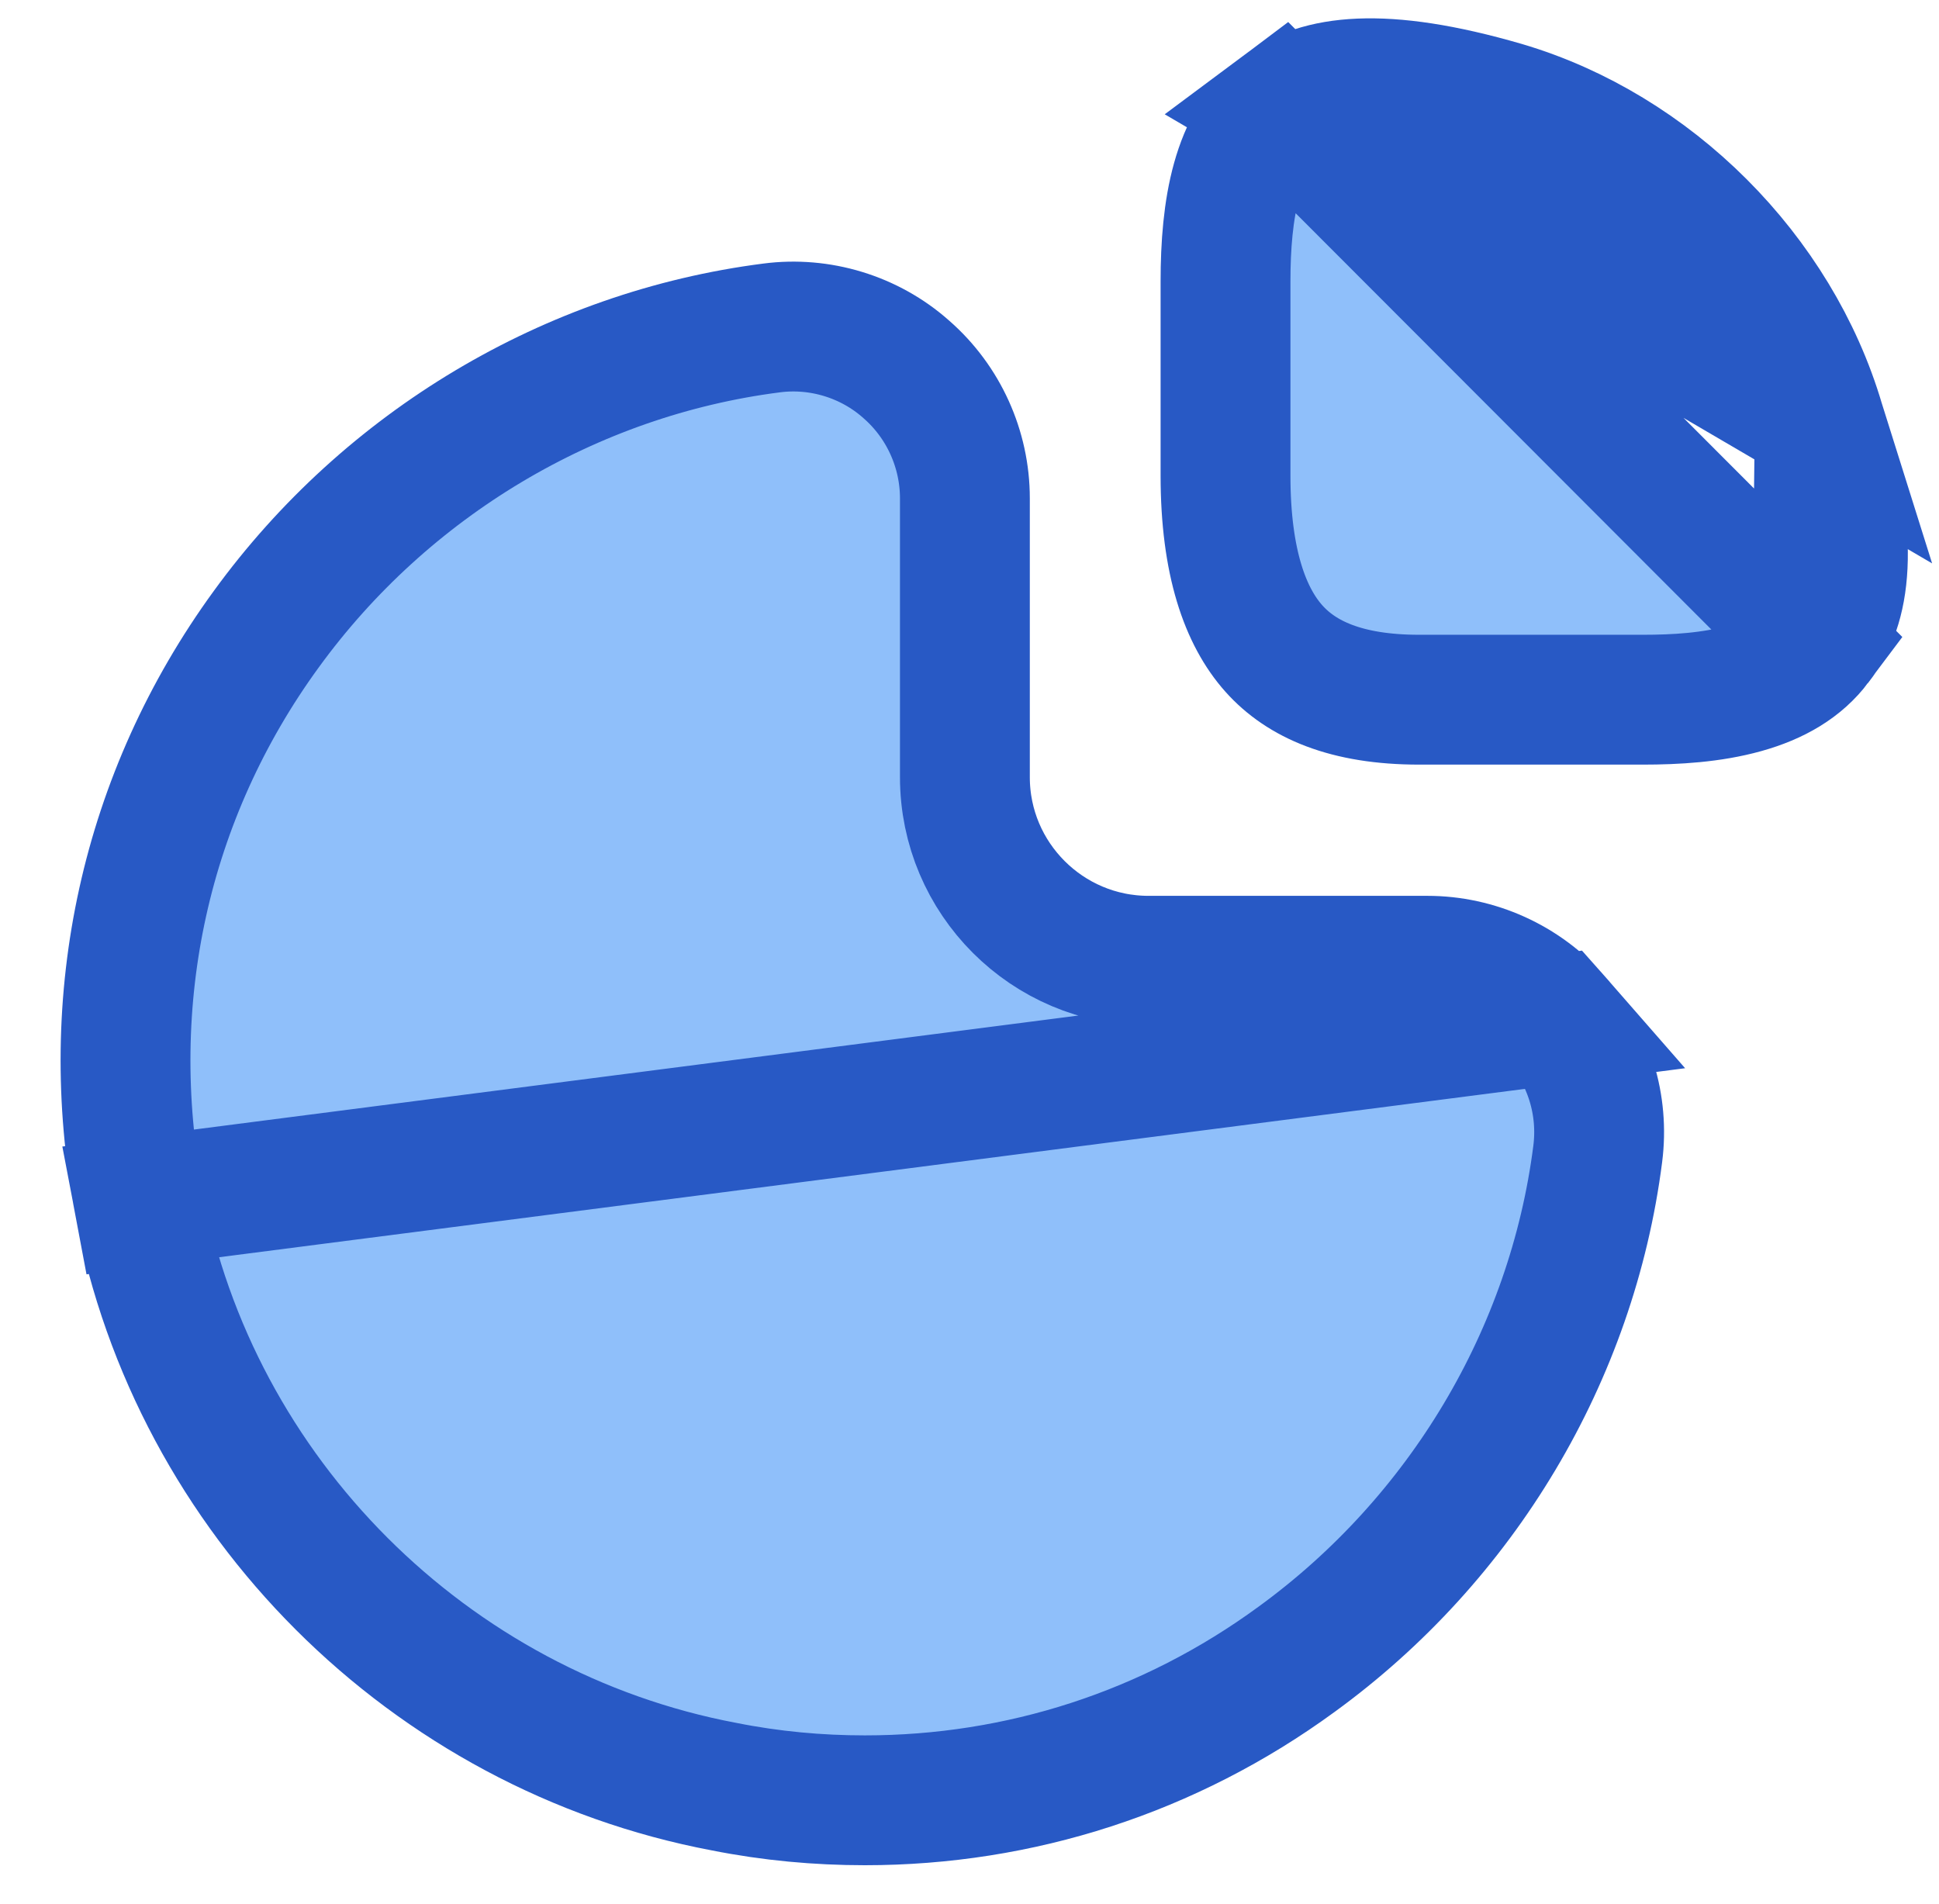
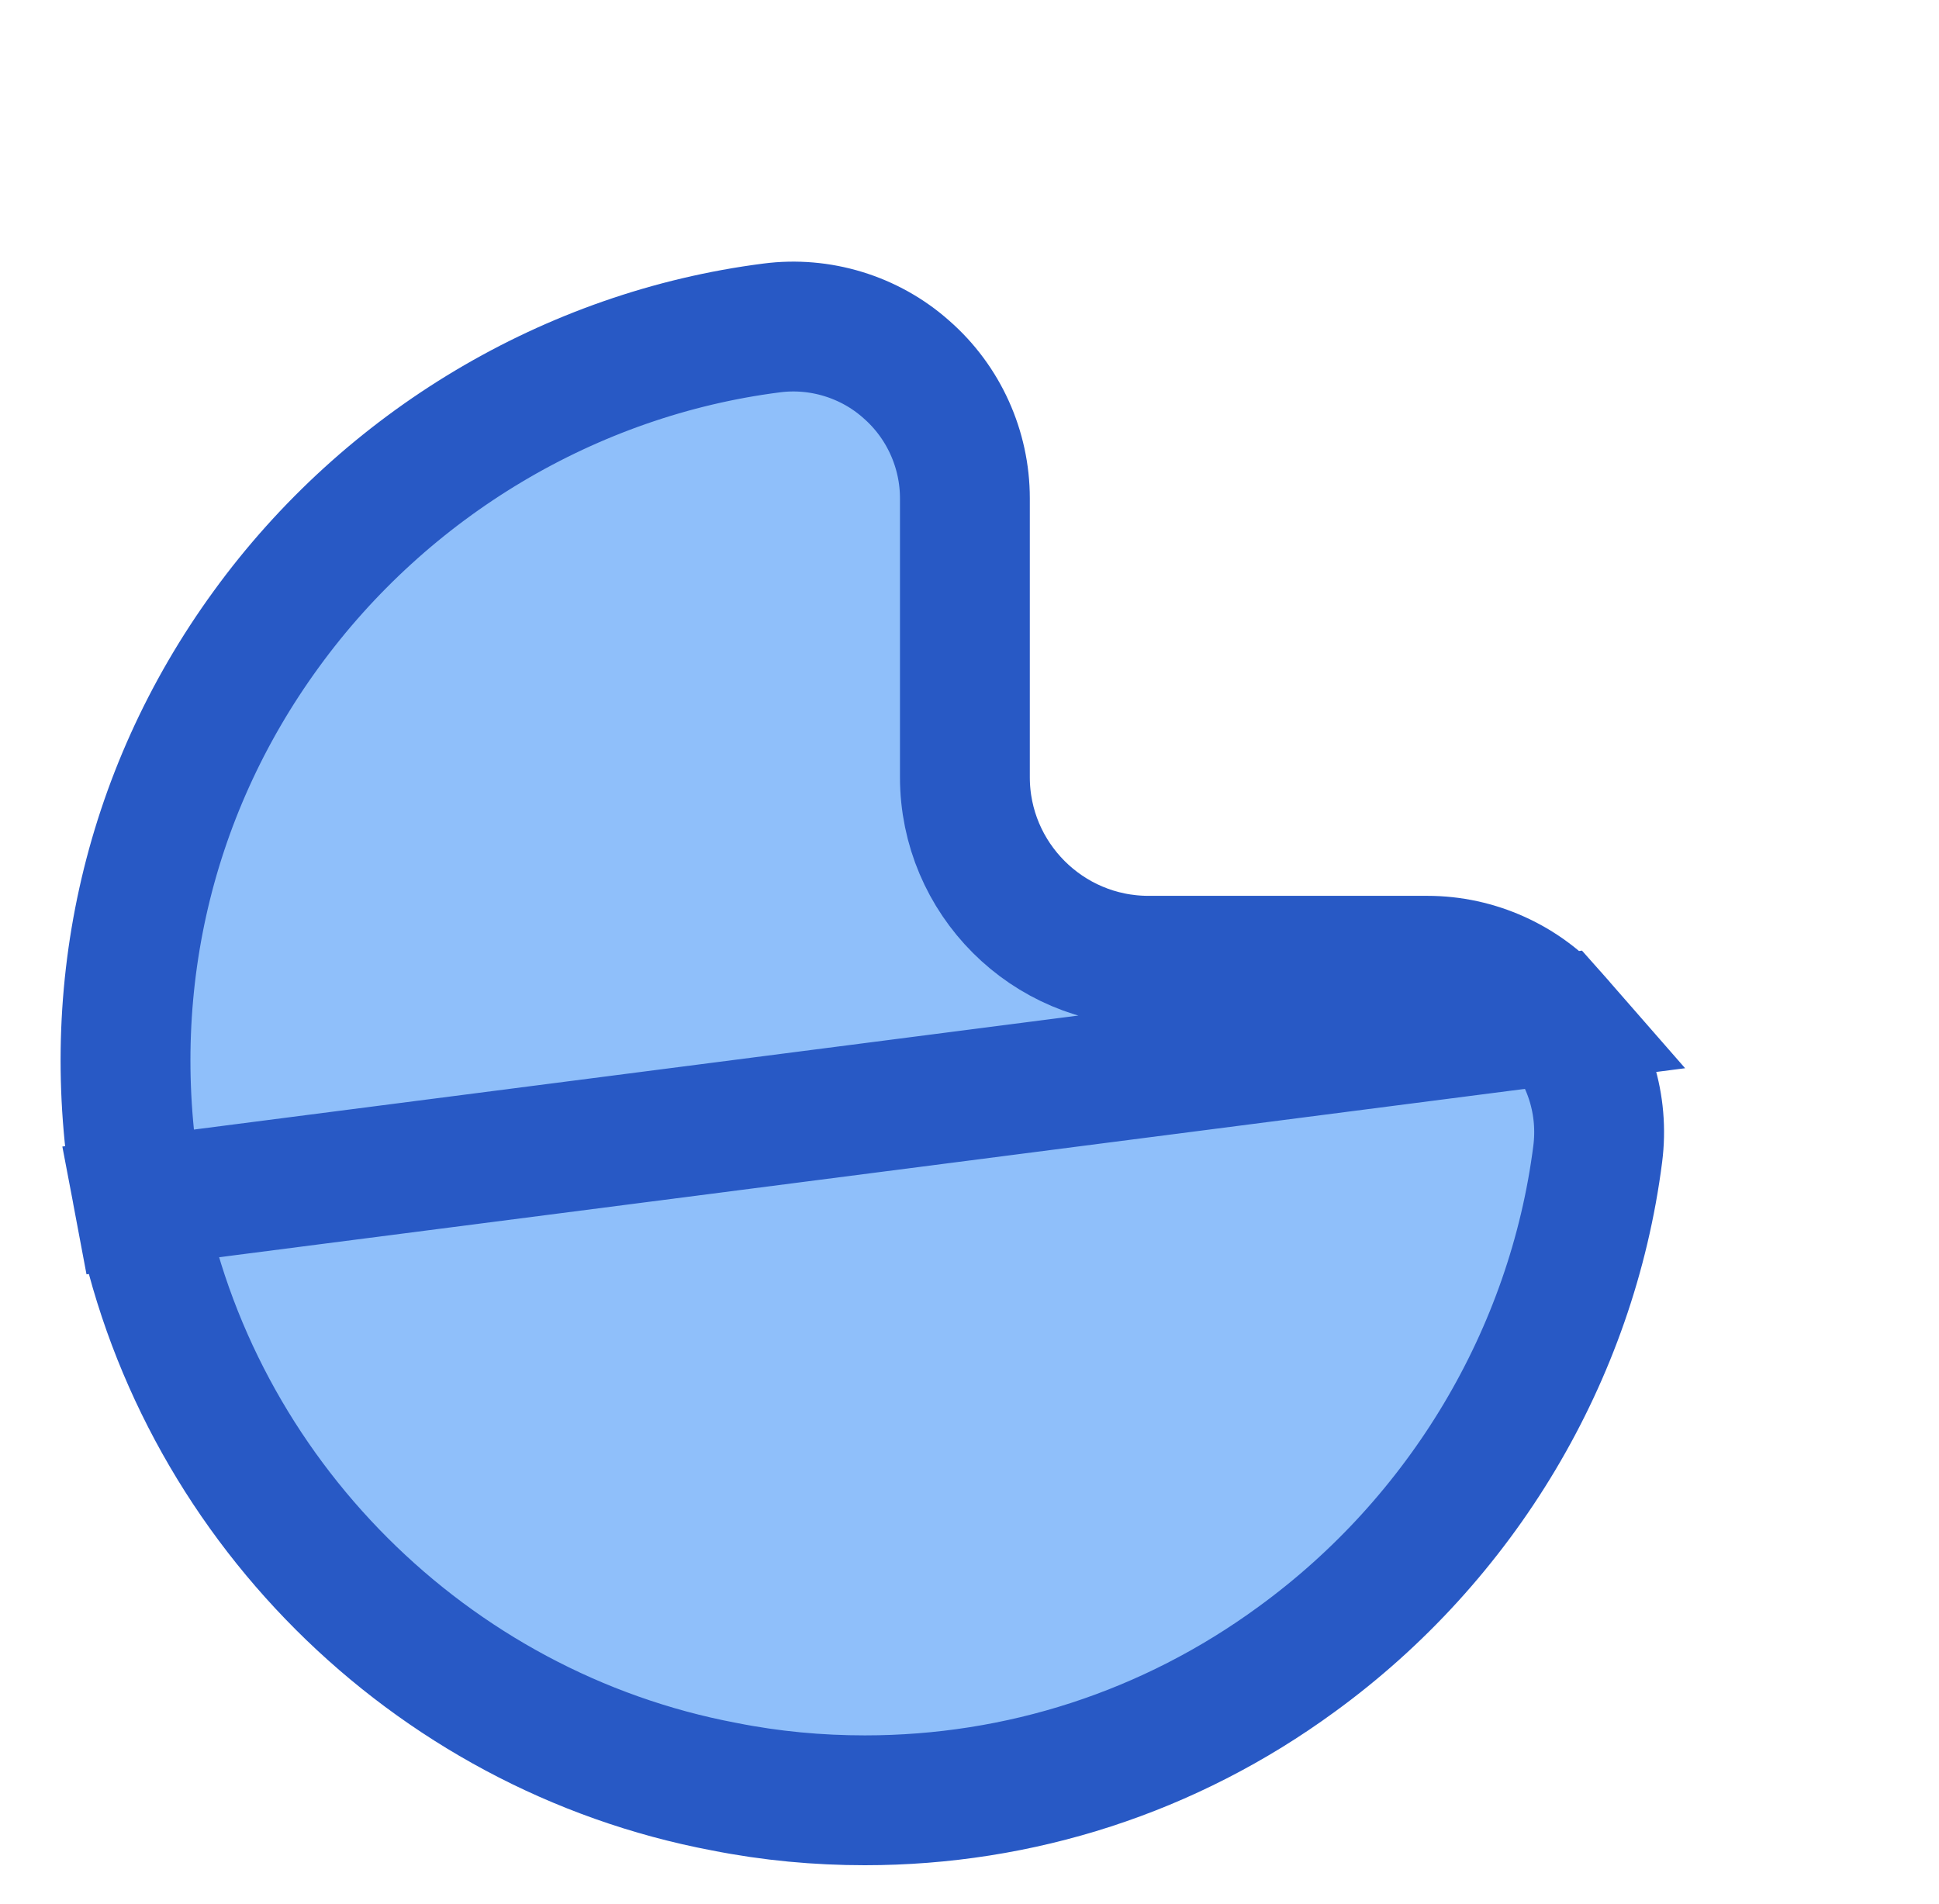
<svg xmlns="http://www.w3.org/2000/svg" width="56" height="55" viewBox="0 0 56 55" fill="none">
-   <path d="M52.556 12.2L52.555 12.197C51.295 7.926 47.702 4.332 43.431 3.071C39.863 2.033 38.065 2.335 37.026 3.111L52.556 12.2ZM52.556 12.2C53.614 15.761 53.283 17.535 52.494 18.544L52.481 18.56M52.556 12.2L52.481 18.56M52.481 18.56L52.469 18.576M52.481 18.56L52.469 18.576M52.469 18.576C51.993 19.214 51.283 19.631 50.365 19.887C49.432 20.148 48.401 20.209 47.446 20.209H40.989C38.868 20.209 37.584 19.617 36.794 18.735C35.971 17.815 35.394 16.256 35.394 13.736V8.134C35.394 6.044 35.707 4.097 37.026 3.111L52.469 18.576Z" fill="#8FBFFA" stroke="#2859C5" stroke-width="3.75" />
  <path d="M44.948 29.442C45.895 30.504 46.324 31.922 46.144 33.328C45.402 39.135 42.221 44.453 37.447 47.924C33.77 50.613 29.445 51.997 24.979 51.997C23.631 51.997 22.273 51.874 20.909 51.602C12.394 49.994 5.617 43.216 4.012 34.72L44.948 29.442ZM44.948 29.442C44.003 28.359 42.634 27.749 41.224 27.749H33.169C30.245 27.749 27.867 25.371 27.867 22.447V14.392C27.867 12.982 27.257 11.612 26.174 10.668C25.11 9.72 23.669 9.291 22.286 9.472C16.479 10.214 11.161 13.396 7.691 18.171C4.186 22.985 2.905 28.867 4.012 34.72L44.948 29.442Z" fill="#8FBFFA" stroke="#2859C5" stroke-width="3.75" />
</svg>